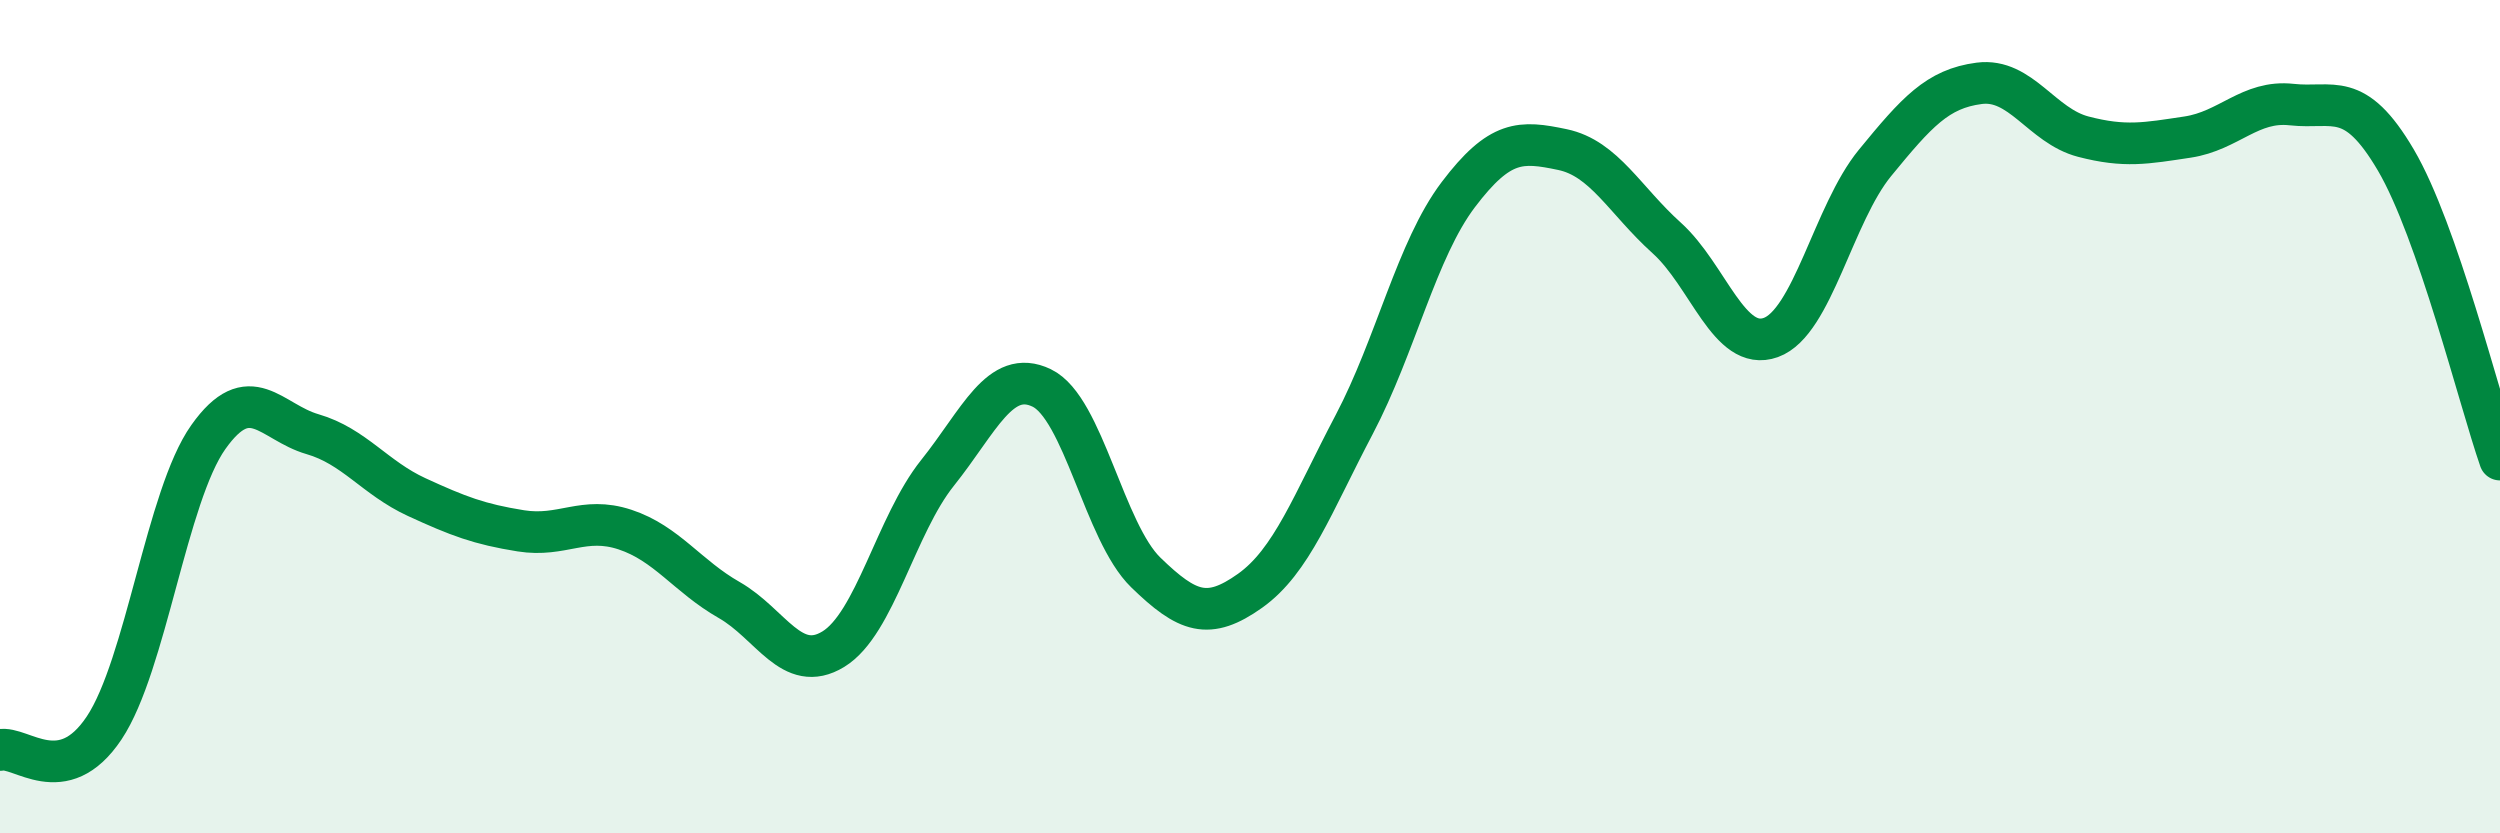
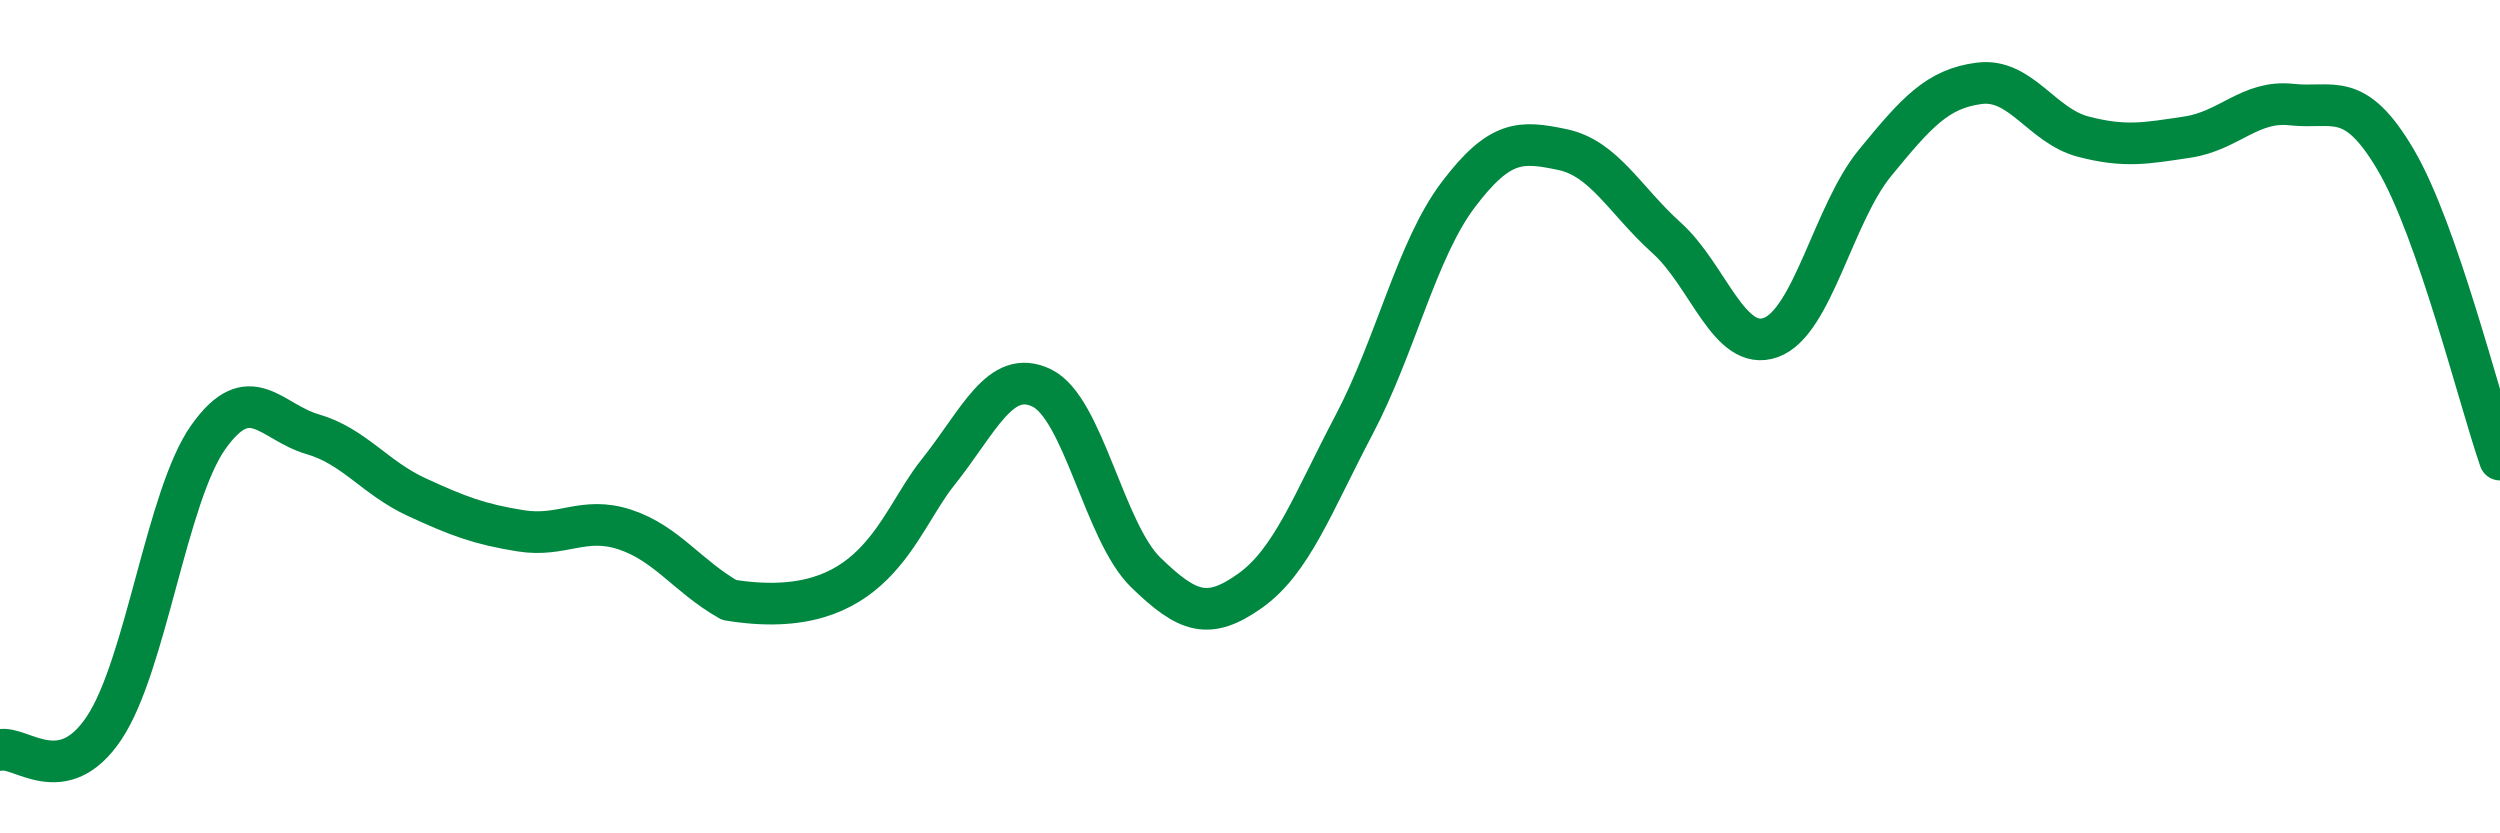
<svg xmlns="http://www.w3.org/2000/svg" width="60" height="20" viewBox="0 0 60 20">
-   <path d="M 0,18 C 0.5,17.89 1.5,18.97 2.5,17.47 C 3.5,15.97 4,11.9 5,10.49 C 6,9.08 6.5,10.13 7.5,10.42 C 8.5,10.71 9,11.47 10,11.93 C 11,12.39 11.5,12.58 12.5,12.74 C 13.5,12.9 14,12.38 15,12.71 C 16,13.04 16.5,13.83 17.5,14.4 C 18.5,14.97 19,16.19 20,15.58 C 21,14.97 21.5,12.6 22.5,11.35 C 23.5,10.1 24,8.83 25,9.31 C 26,9.79 26.5,12.77 27.5,13.74 C 28.5,14.71 29,14.89 30,14.18 C 31,13.47 31.5,12.09 32.5,10.19 C 33.5,8.29 34,5.99 35,4.67 C 36,3.35 36.5,3.38 37.5,3.59 C 38.5,3.8 39,4.81 40,5.71 C 41,6.61 41.5,8.46 42.5,8.1 C 43.5,7.74 44,5.13 45,3.91 C 46,2.69 46.5,2.13 47.5,2 C 48.5,1.87 49,3.02 50,3.28 C 51,3.54 51.5,3.44 52.5,3.29 C 53.5,3.14 54,2.4 55,2.51 C 56,2.62 56.5,2.14 57.5,3.84 C 58.5,5.54 59.5,9.59 60,11.03L60 20L0 20Z" fill="#008740" opacity="0.1" stroke-linecap="round" stroke-linejoin="round" />
-   <path d="M 0,18 C 0.5,17.89 1.5,18.97 2.5,17.47 C 3.5,15.97 4,11.9 5,10.49 C 6,9.08 6.5,10.13 7.5,10.42 C 8.5,10.71 9,11.47 10,11.93 C 11,12.39 11.5,12.58 12.5,12.74 C 13.5,12.9 14,12.38 15,12.71 C 16,13.04 16.5,13.83 17.5,14.4 C 18.5,14.97 19,16.19 20,15.58 C 21,14.97 21.5,12.6 22.5,11.35 C 23.5,10.1 24,8.83 25,9.31 C 26,9.79 26.5,12.77 27.5,13.74 C 28.5,14.71 29,14.89 30,14.18 C 31,13.47 31.5,12.09 32.5,10.19 C 33.5,8.29 34,5.99 35,4.67 C 36,3.35 36.5,3.38 37.5,3.59 C 38.5,3.8 39,4.81 40,5.71 C 41,6.61 41.5,8.46 42.5,8.1 C 43.5,7.74 44,5.13 45,3.91 C 46,2.69 46.5,2.13 47.5,2 C 48.5,1.87 49,3.02 50,3.28 C 51,3.54 51.5,3.44 52.5,3.29 C 53.5,3.14 54,2.4 55,2.51 C 56,2.62 56.5,2.14 57.5,3.84 C 58.5,5.54 59.5,9.59 60,11.03" stroke="#008740" stroke-width="1" fill="none" stroke-linecap="round" stroke-linejoin="round" />
+   <path d="M 0,18 C 0.5,17.89 1.5,18.97 2.5,17.47 C 3.5,15.97 4,11.9 5,10.49 C 6,9.08 6.5,10.13 7.5,10.42 C 8.5,10.71 9,11.47 10,11.93 C 11,12.39 11.5,12.58 12.5,12.74 C 13.5,12.9 14,12.38 15,12.71 C 16,13.04 16.5,13.83 17.5,14.4 C 21,14.97 21.5,12.6 22.5,11.35 C 23.5,10.1 24,8.83 25,9.31 C 26,9.79 26.5,12.77 27.5,13.74 C 28.5,14.71 29,14.89 30,14.18 C 31,13.47 31.5,12.09 32.5,10.19 C 33.5,8.29 34,5.99 35,4.67 C 36,3.35 36.5,3.38 37.5,3.59 C 38.5,3.8 39,4.81 40,5.71 C 41,6.61 41.5,8.46 42.5,8.1 C 43.5,7.74 44,5.13 45,3.91 C 46,2.69 46.5,2.13 47.5,2 C 48.5,1.87 49,3.02 50,3.28 C 51,3.54 51.5,3.44 52.5,3.29 C 53.5,3.14 54,2.4 55,2.51 C 56,2.62 56.5,2.14 57.5,3.84 C 58.5,5.54 59.5,9.59 60,11.03" stroke="#008740" stroke-width="1" fill="none" stroke-linecap="round" stroke-linejoin="round" />
</svg>